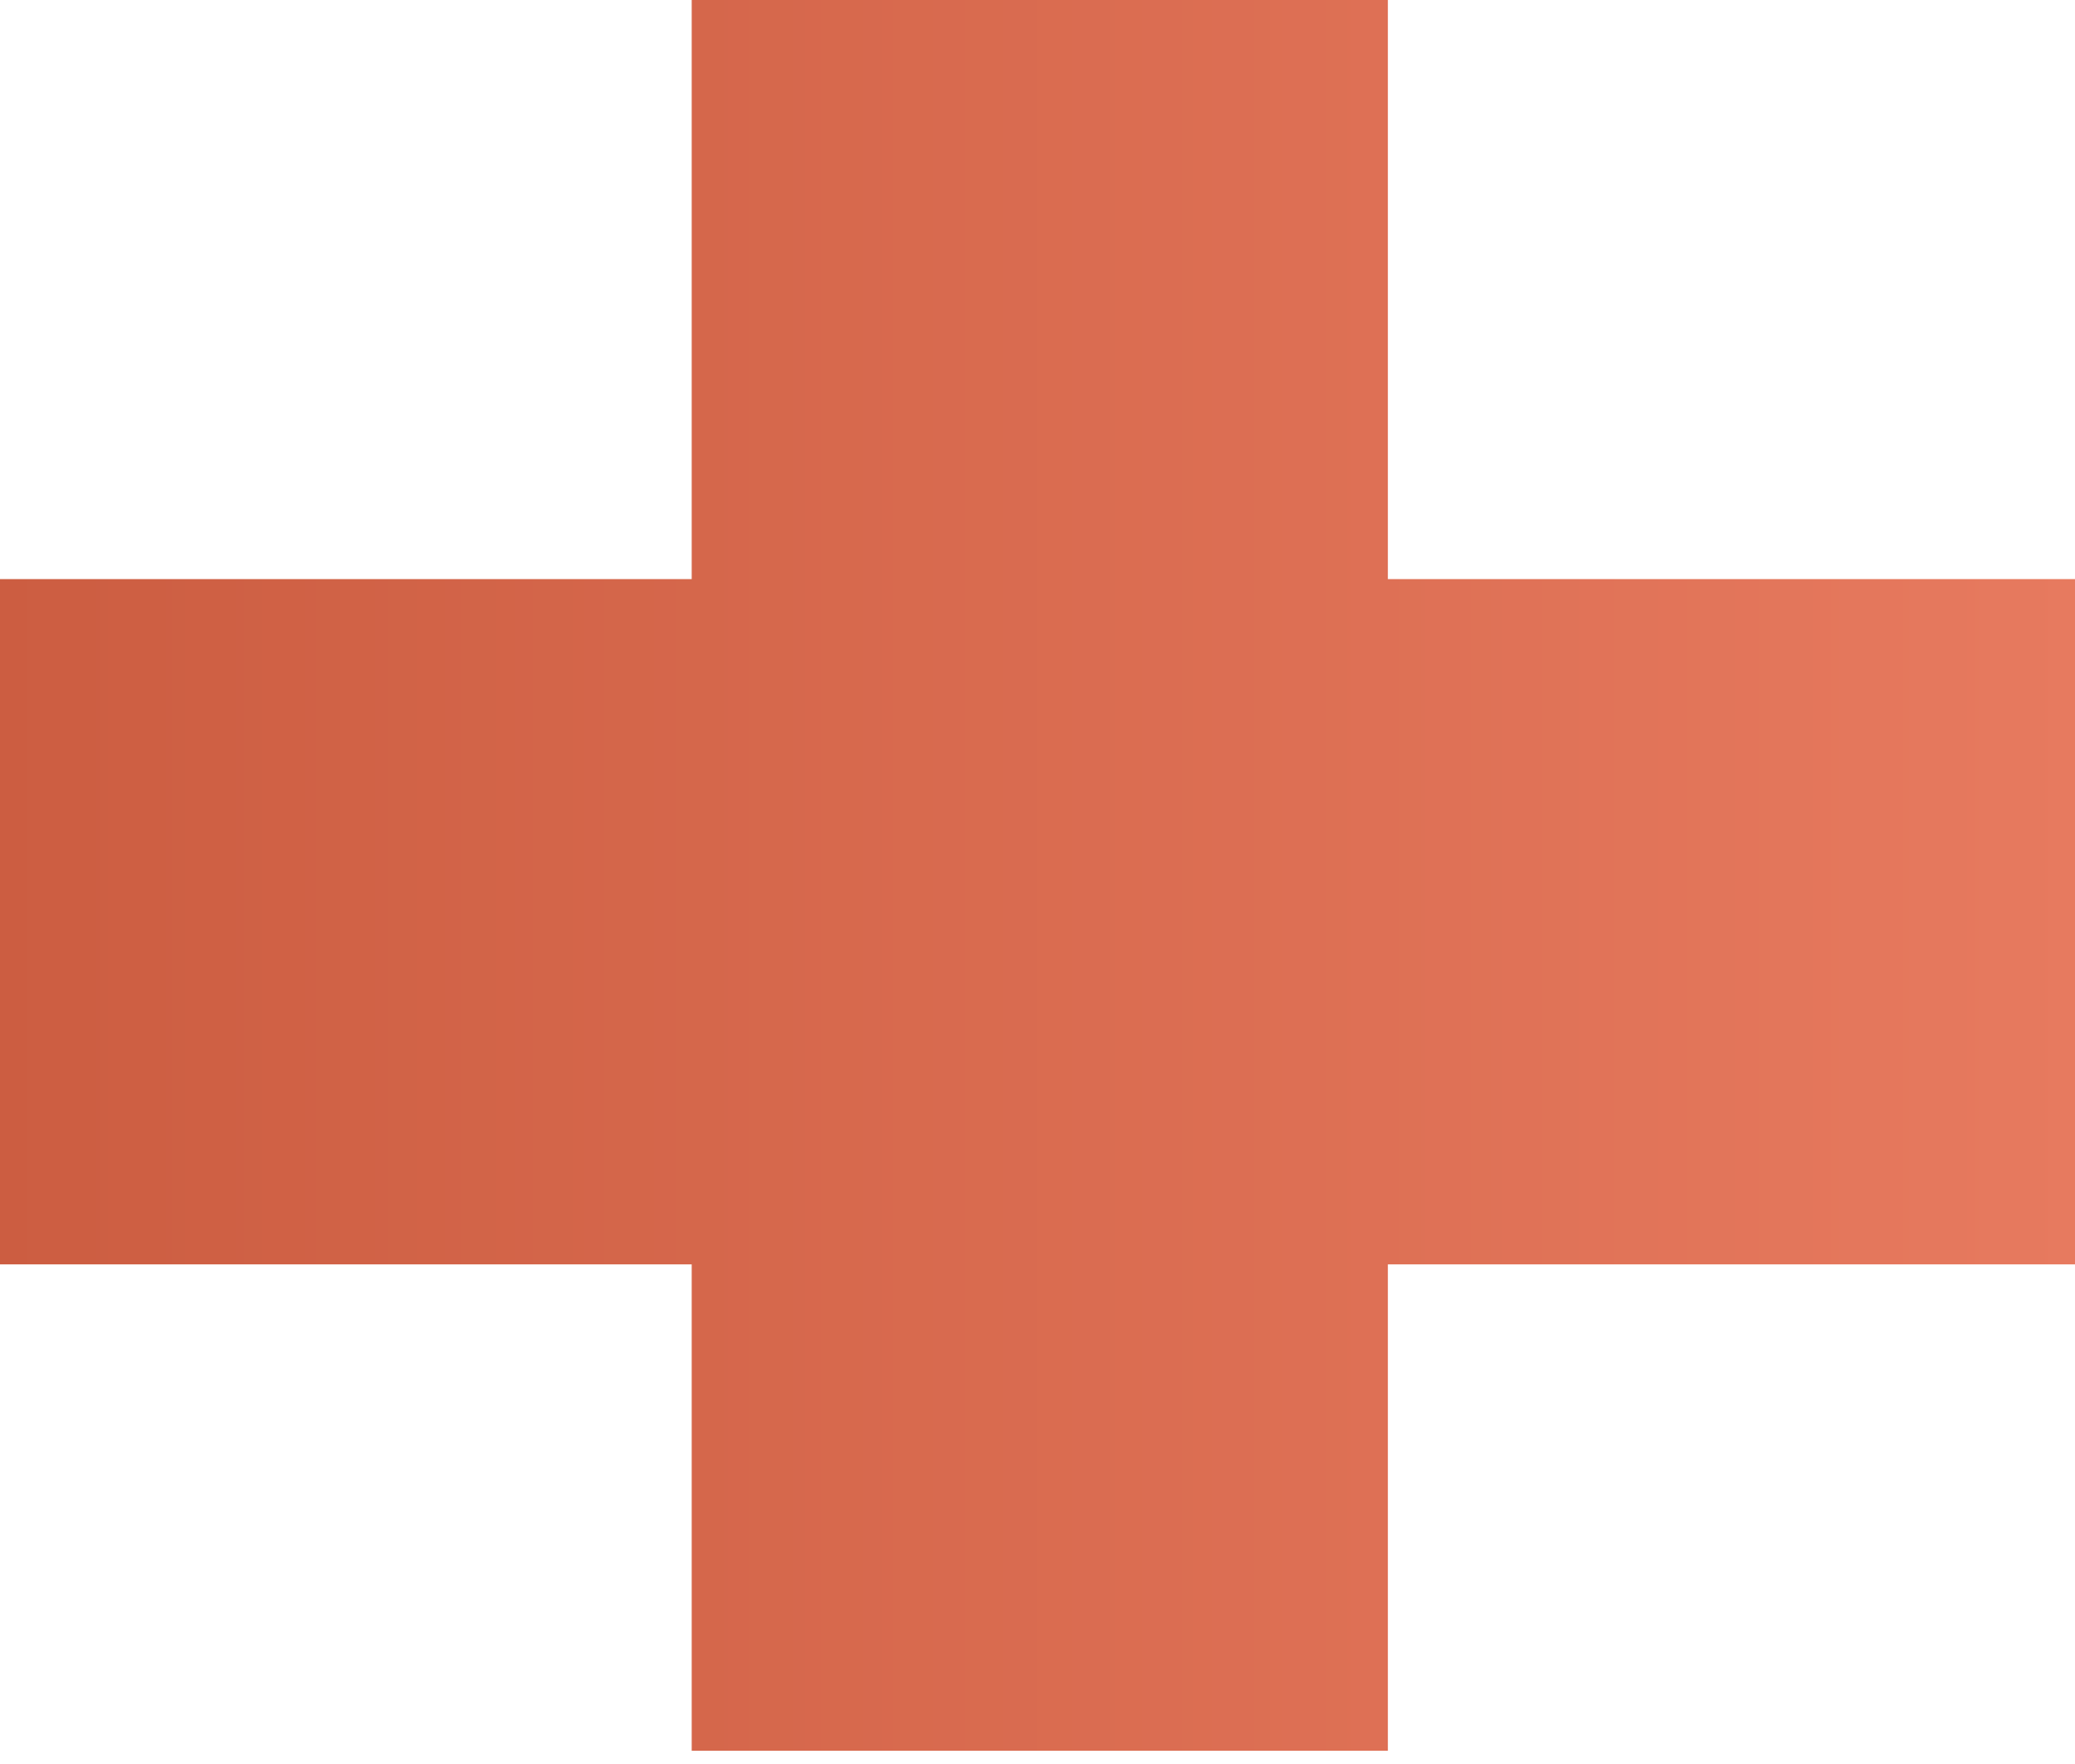
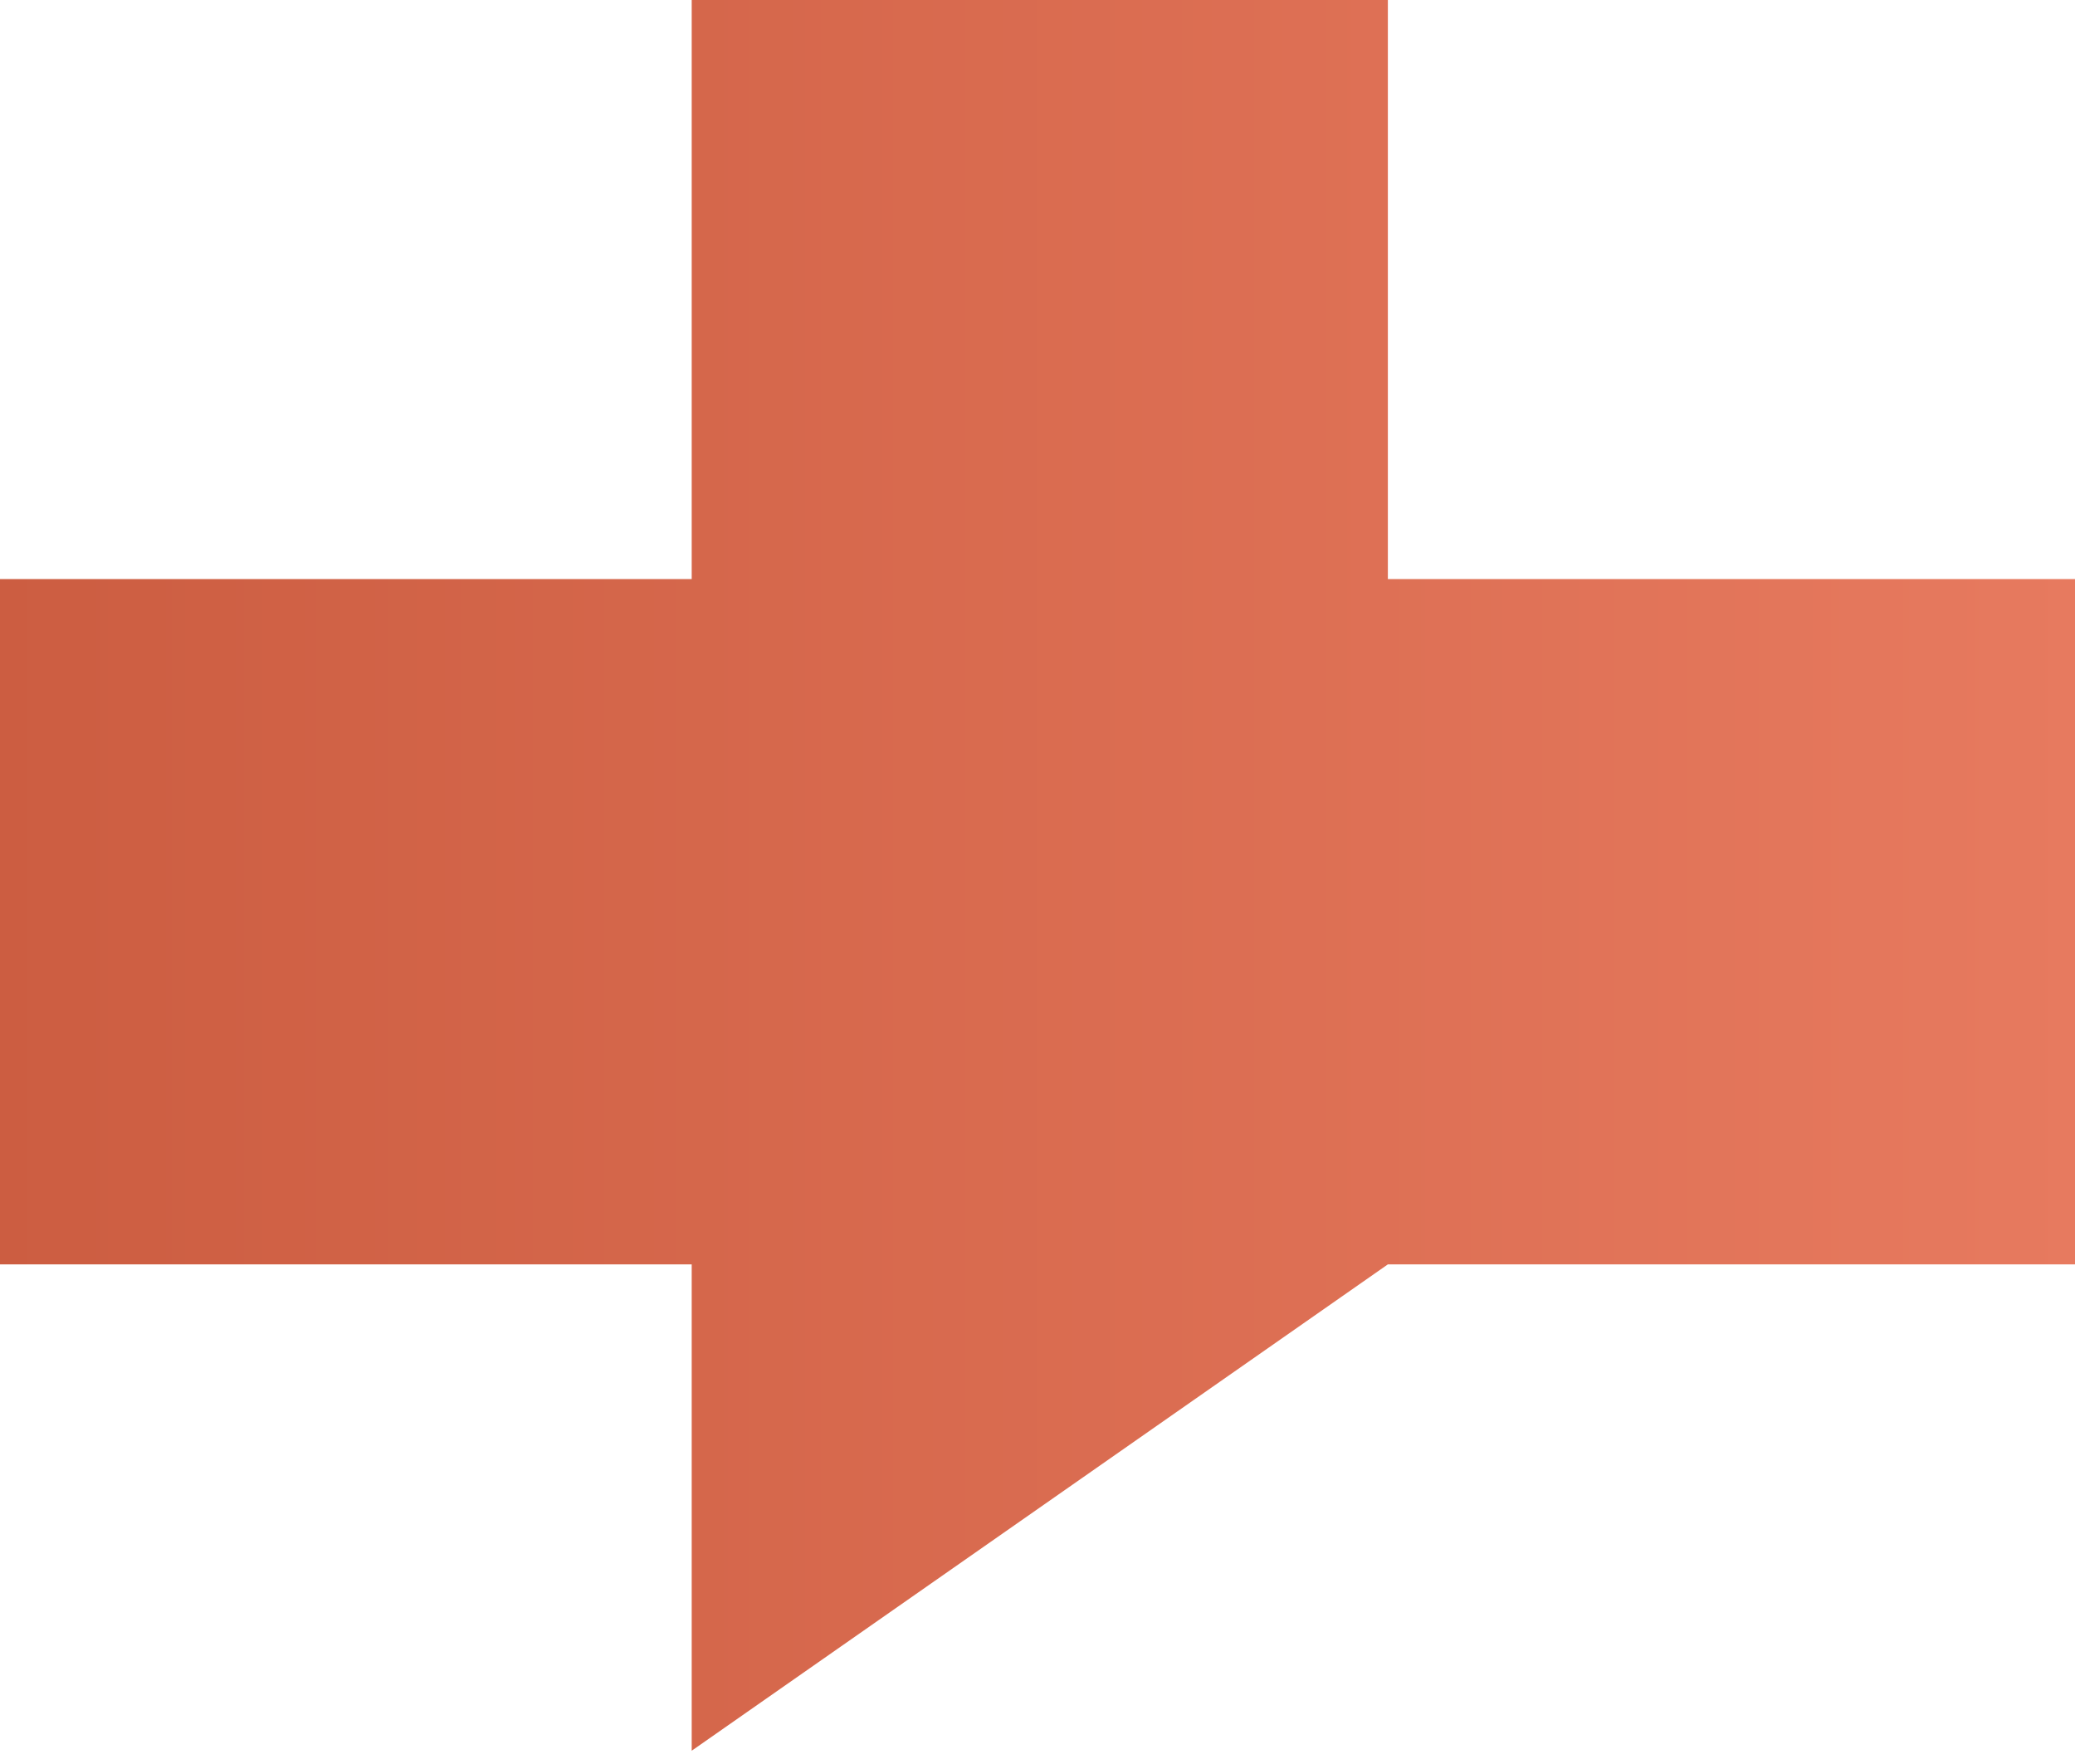
<svg xmlns="http://www.w3.org/2000/svg" width="20px" height="17px" viewBox="0 0 20 17" version="1.1">
  <title>818296C6-2694-424A-89F3-37CB8E37391F</title>
  <desc>Created with sketchtool.</desc>
  <defs>
    <linearGradient x1="100%" y1="50%" x2="0%" y2="50%" id="linearGradient-1">
      <stop stop-color="#E77A5F" offset="0%" />
      <stop stop-color="#CC5D41" offset="100%" />
    </linearGradient>
  </defs>
  <g id="Symbols" stroke="none" stroke-width="1" fill="none" fill-rule="evenodd">
    <g id="tvar/nazev/kriz" transform="translate(0, -3)" fill="url(#linearGradient-1)" fill-rule="nonzero">
      <g id="tvar/kriz" transform="translate(0, 3)">
-         <path d="M13.377,12.185 L13.377,16.872 L6.667,16.872 L6.667,12.185 L0,12.185 L0,5.581 L6.667,5.581 L6.667,4.4408921e-14 L13.377,4.4408921e-14 L13.377,5.581 L20,5.581 L20,12.185 L13.377,12.185 Z" id="Combined-Shape" />
+         <path d="M13.377,12.185 L6.667,16.872 L6.667,12.185 L0,12.185 L0,5.581 L6.667,5.581 L6.667,4.4408921e-14 L13.377,4.4408921e-14 L13.377,5.581 L20,5.581 L20,12.185 L13.377,12.185 Z" id="Combined-Shape" />
      </g>
    </g>
  </g>
</svg>